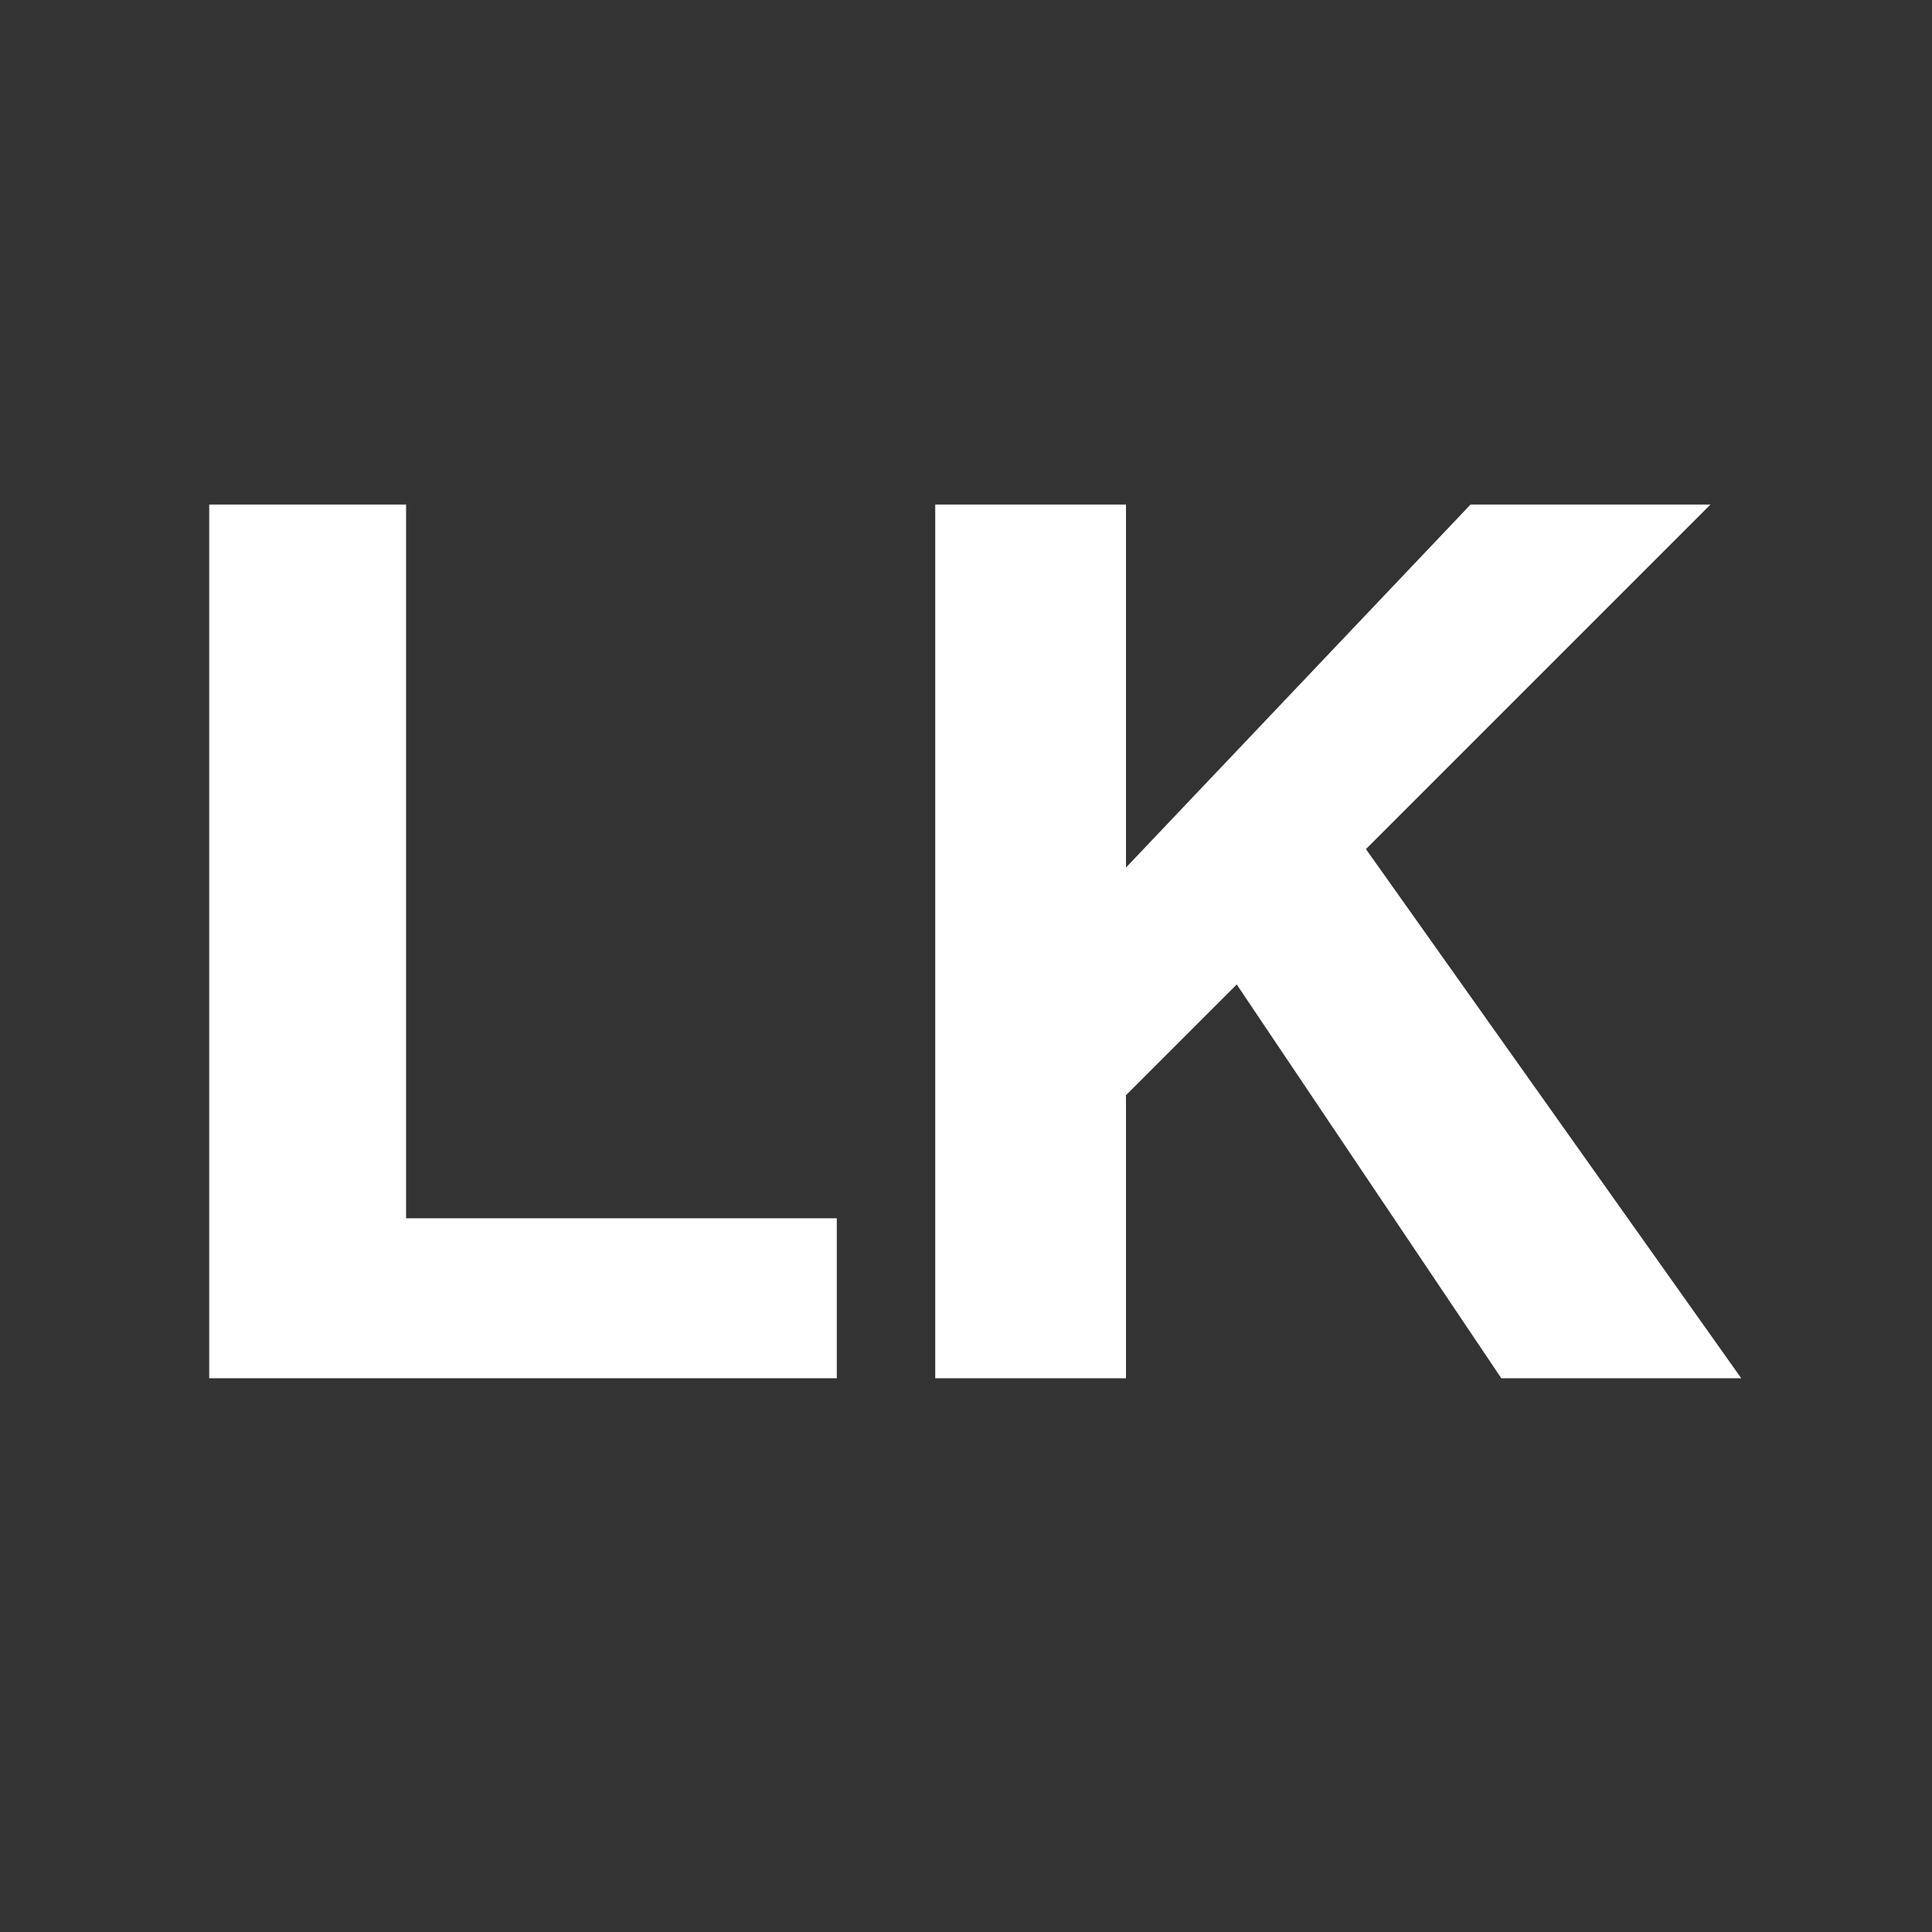
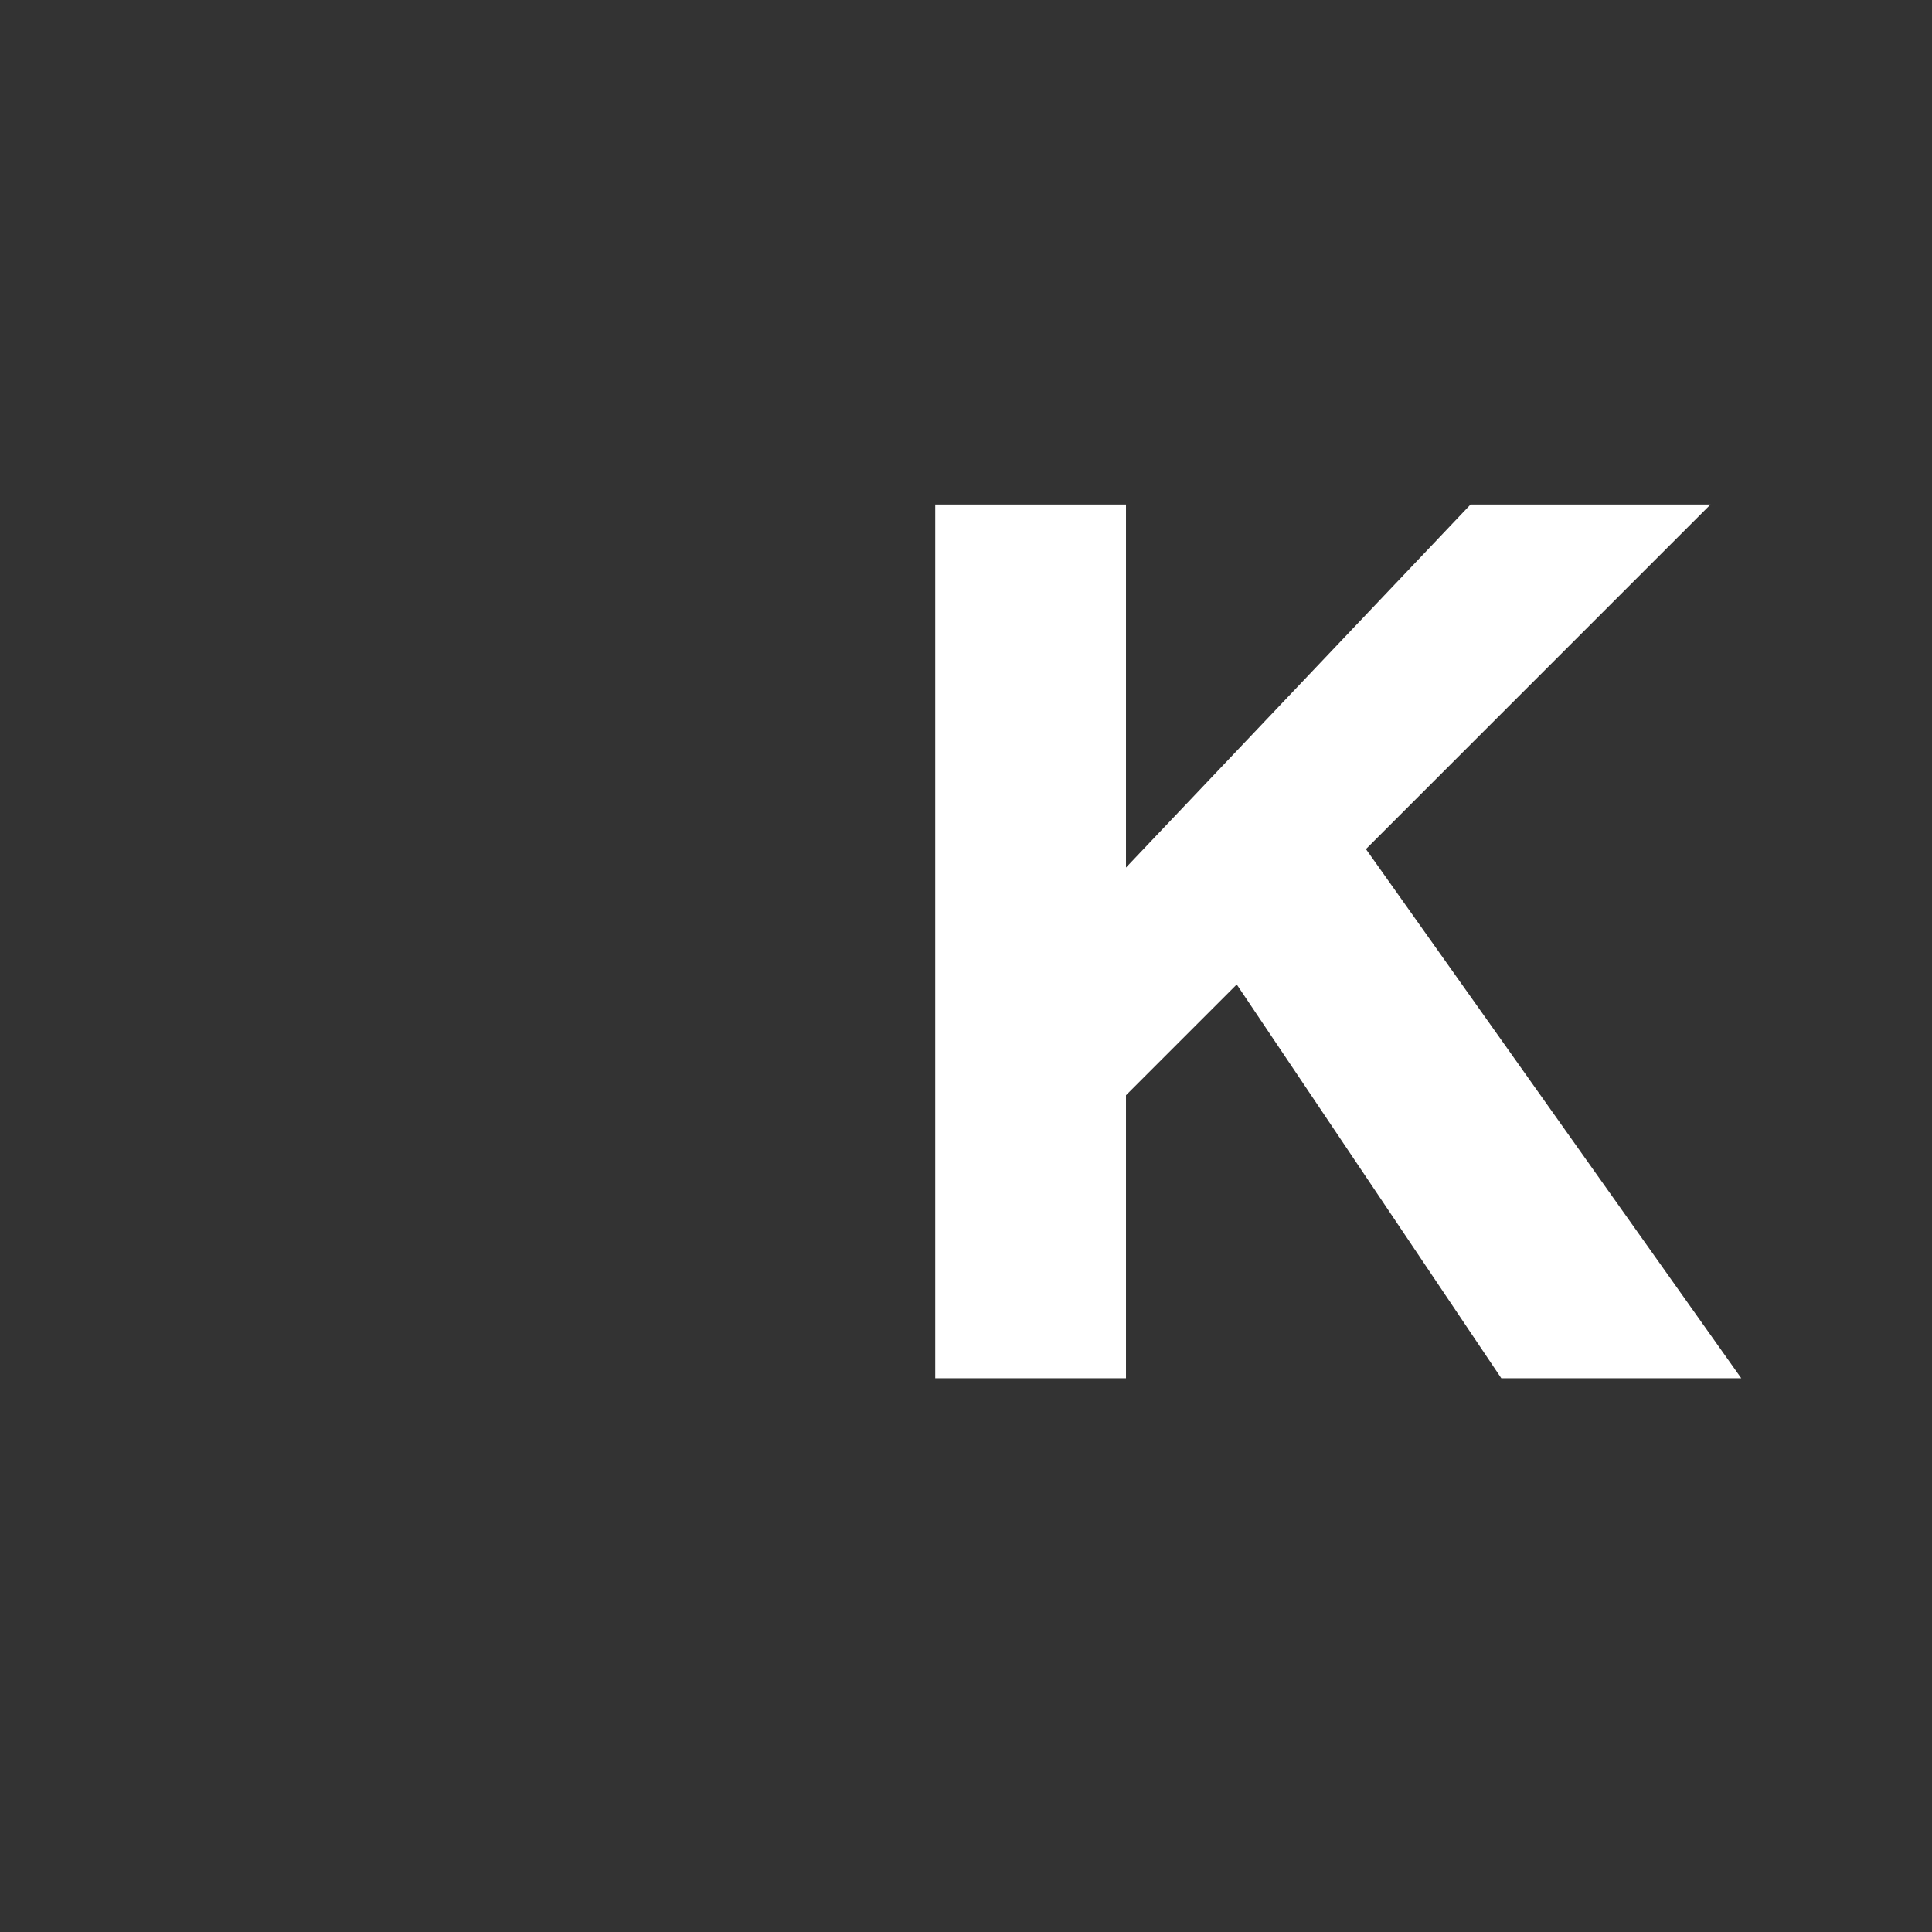
<svg xmlns="http://www.w3.org/2000/svg" version="1.1" id="Capa_1" x="0px" y="0px" viewBox="0 0 31.4 31.4" style="enable-background:new 0 0 31.4 31.4;" xml:space="preserve">
  <rect x="0" y="0" width="31.4" height="31.4" fill="#333333" stroke="none" />
  <style type="text/css">
	.st0{fill:#FFFFFF;}
</style>
-   <path class="st0" d="M6.6,8.2v11.6h7v2.6H3.4V8.2H6.6z" />
  <path class="st0" d="M18.3,8.2v5.9l5.6-5.9h3.9l-5.6,5.6l6.1,8.6h-3.9l-4.3-6.4l-1.8,1.8v4.6h-3.1V8.2H18.3z" />
</svg>